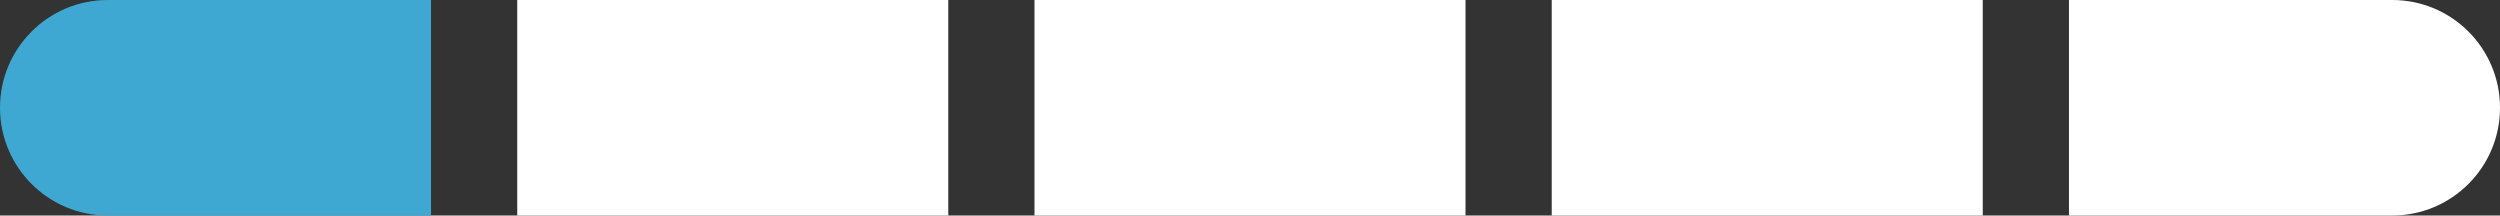
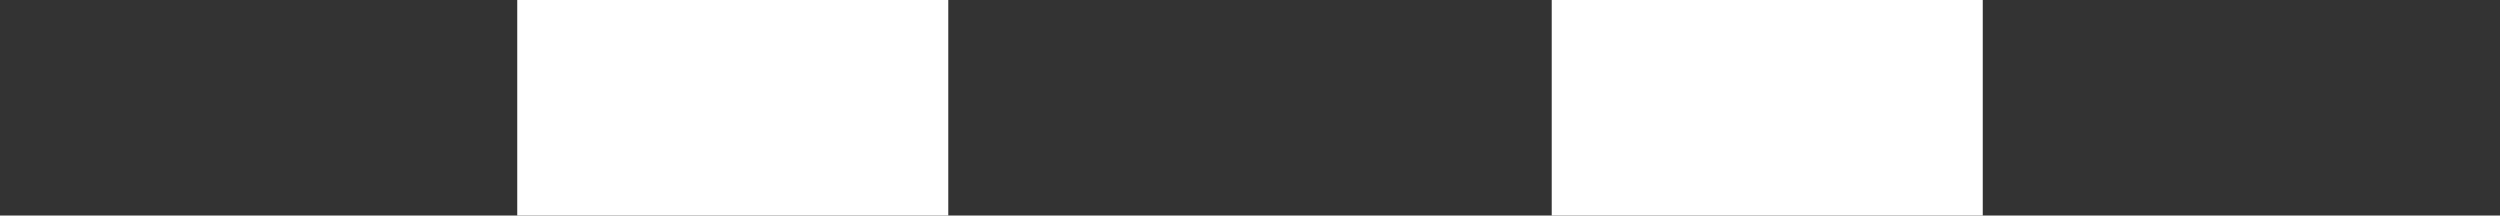
<svg xmlns="http://www.w3.org/2000/svg" width="58" height="5" viewBox="0 0 58 5" fill="none">
  <rect x="0" y="0" width="58" height="5" fill="#333333" stroke="none" />
-   <path d="M0 2.5C0 1.119 1.119 0 2.5 0H10V5H2.5C1.119 5 0 3.881 0 2.5V2.5Z" fill="#3FA8D2" />
  <rect x="12" width="10" height="5" fill="white" />
-   <rect x="24" width="10" height="5" fill="white" />
  <rect x="36" width="10" height="5" fill="white" />
-   <path d="M48 0H55.5C56.881 0 58 1.119 58 2.5V2.5C58 3.881 56.881 5 55.5 5H48V0Z" fill="white" />
</svg>